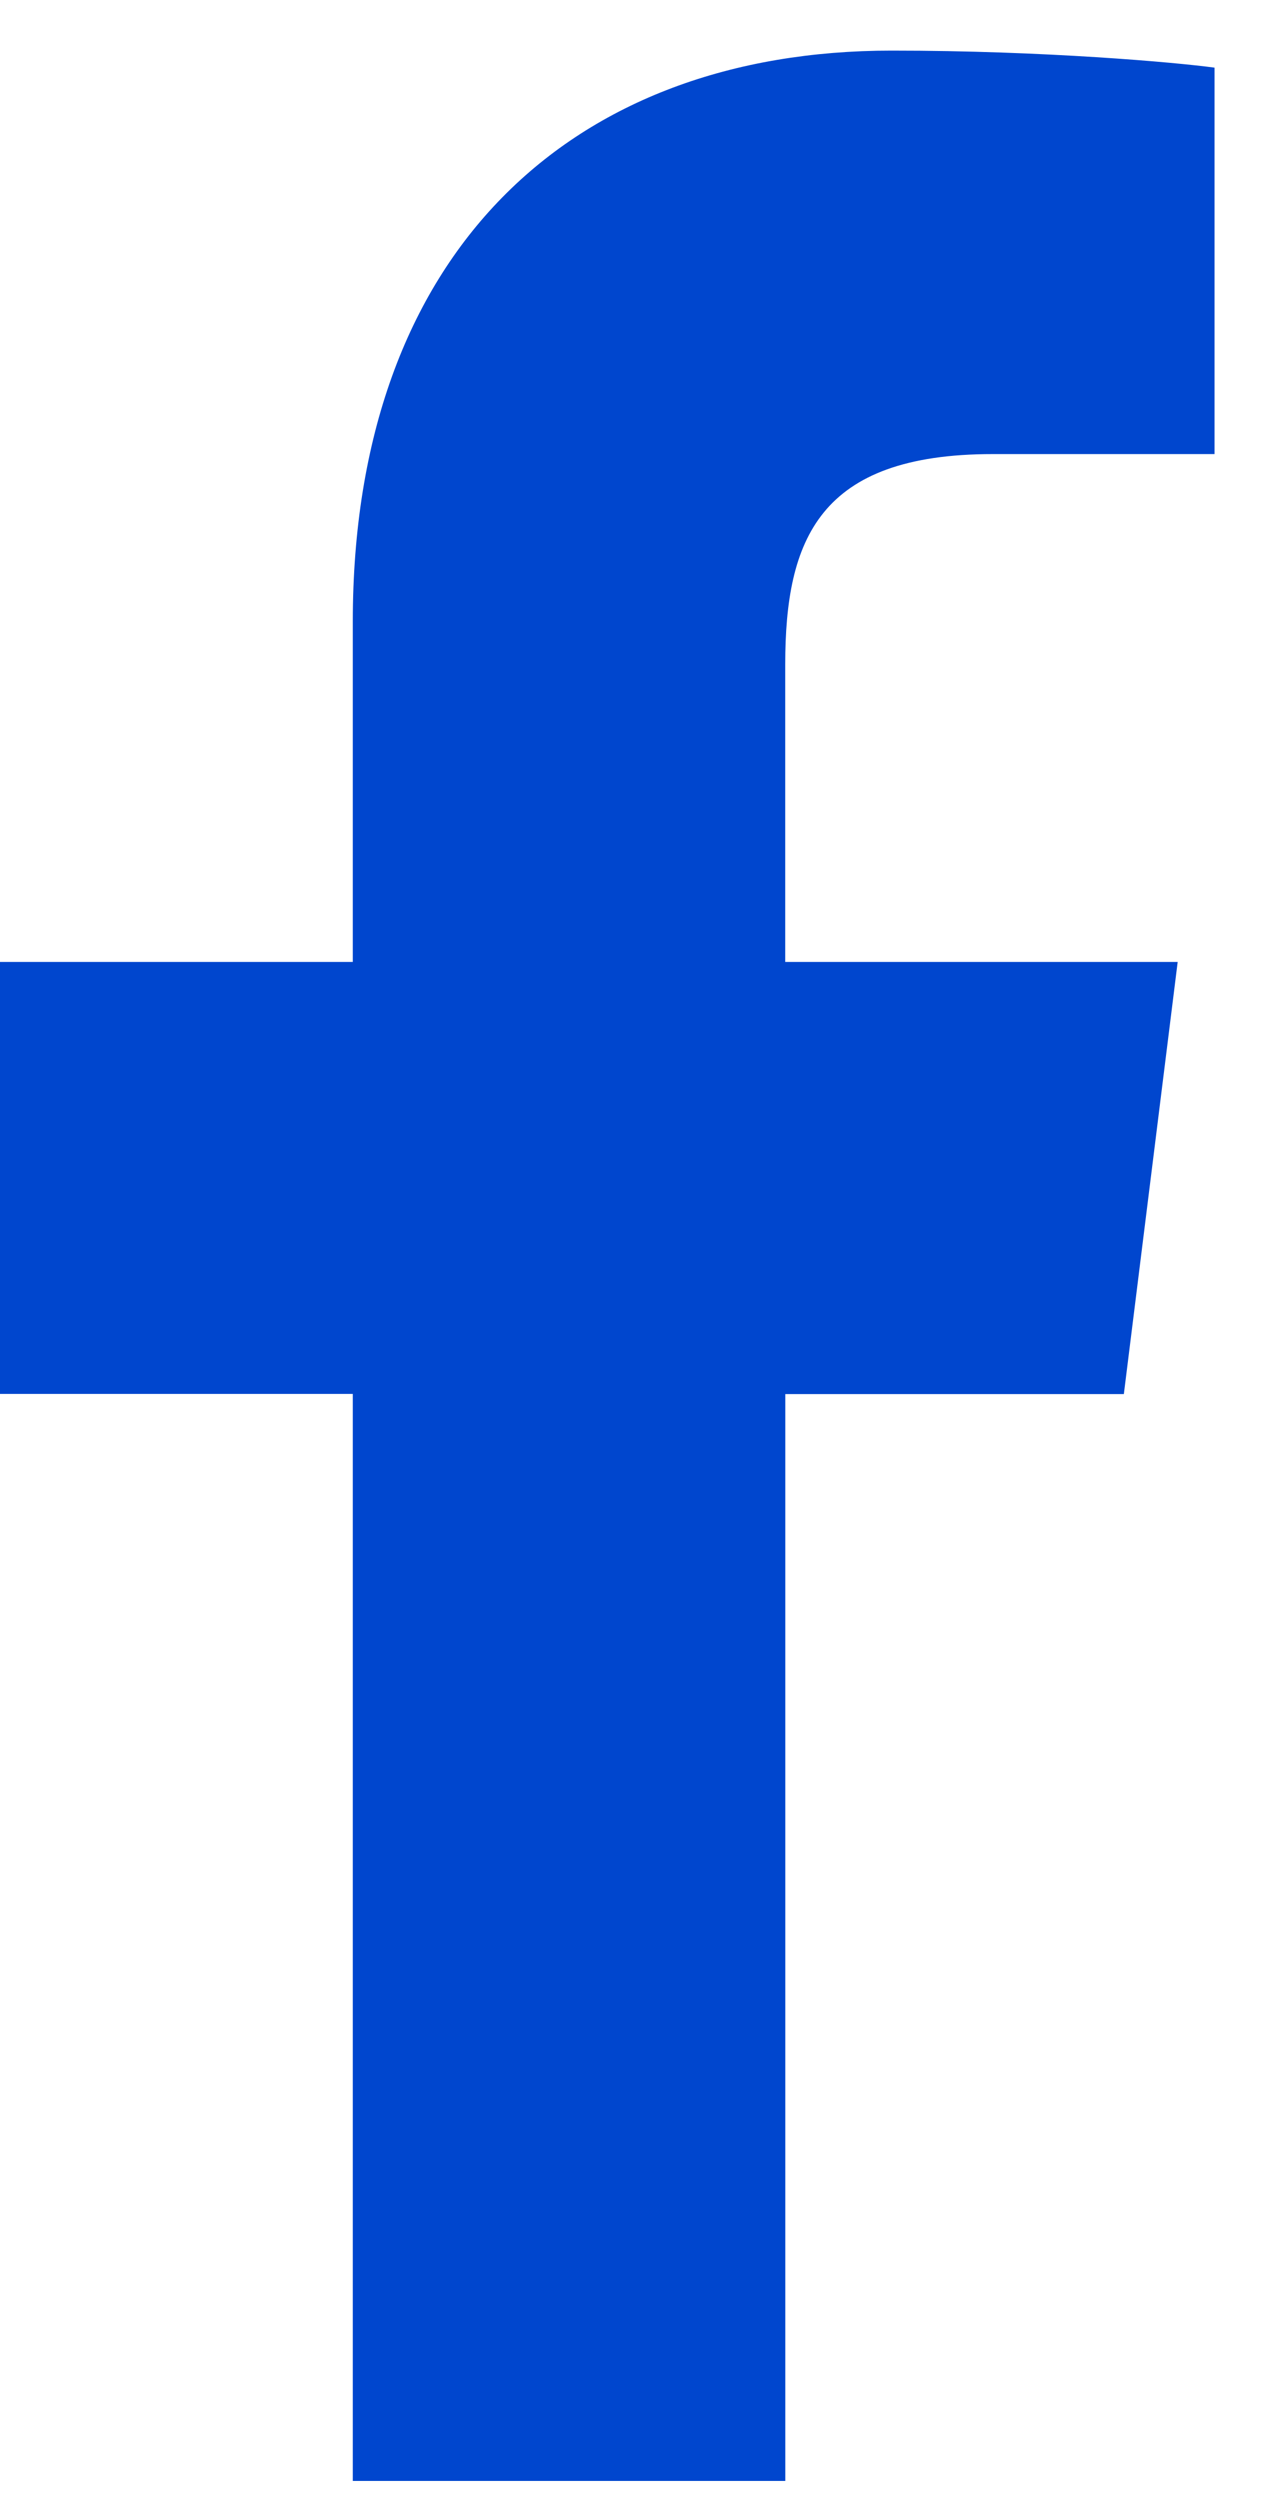
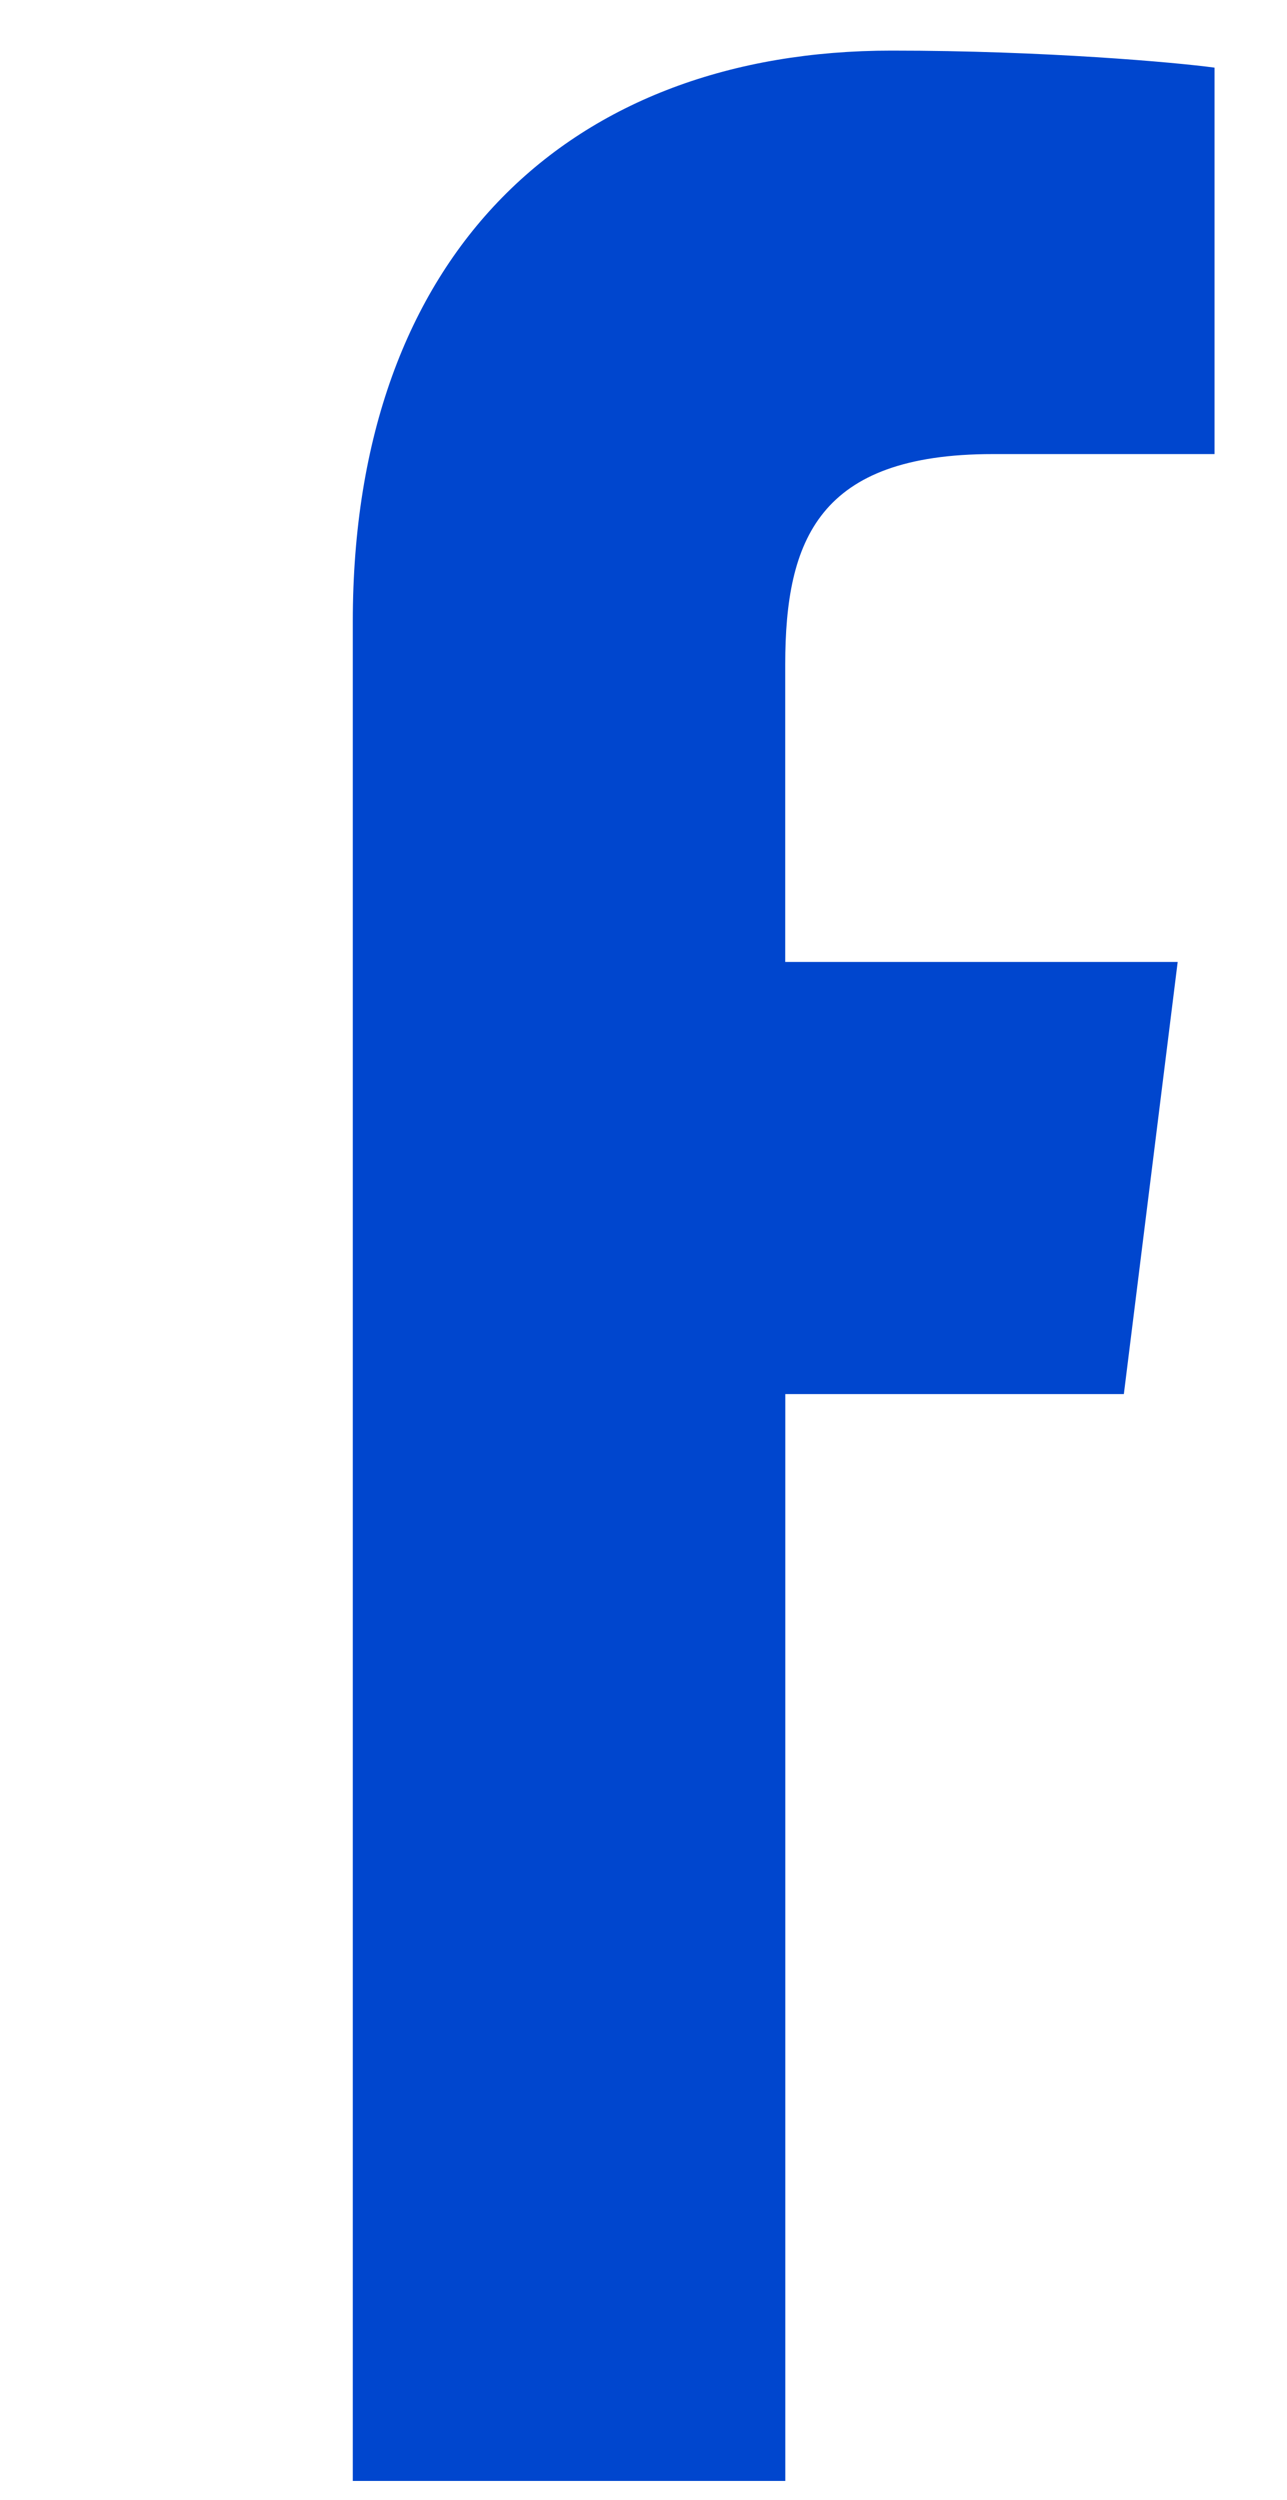
<svg xmlns="http://www.w3.org/2000/svg" width="17" height="33" viewBox="0 0 17 33" fill="none">
-   <path fill-rule="evenodd" clip-rule="evenodd" d="M13.113 5.994H16.043V0.893C15.537 0.824 13.799 0.668 11.776 0.668C7.553 0.668 4.66 3.324 4.66 8.205V12.698H0V18.4H4.66V32.749H10.373V18.402H14.845L15.556 12.698H10.372V8.77C10.373 7.122 10.817 5.994 13.113 5.994Z" fill="#0046ce" />
+   <path fill-rule="evenodd" clip-rule="evenodd" d="M13.113 5.994H16.043V0.893C15.537 0.824 13.799 0.668 11.776 0.668C7.553 0.668 4.66 3.324 4.66 8.205V12.698V18.4H4.66V32.749H10.373V18.402H14.845L15.556 12.698H10.372V8.77C10.373 7.122 10.817 5.994 13.113 5.994Z" fill="#0046ce" />
</svg>